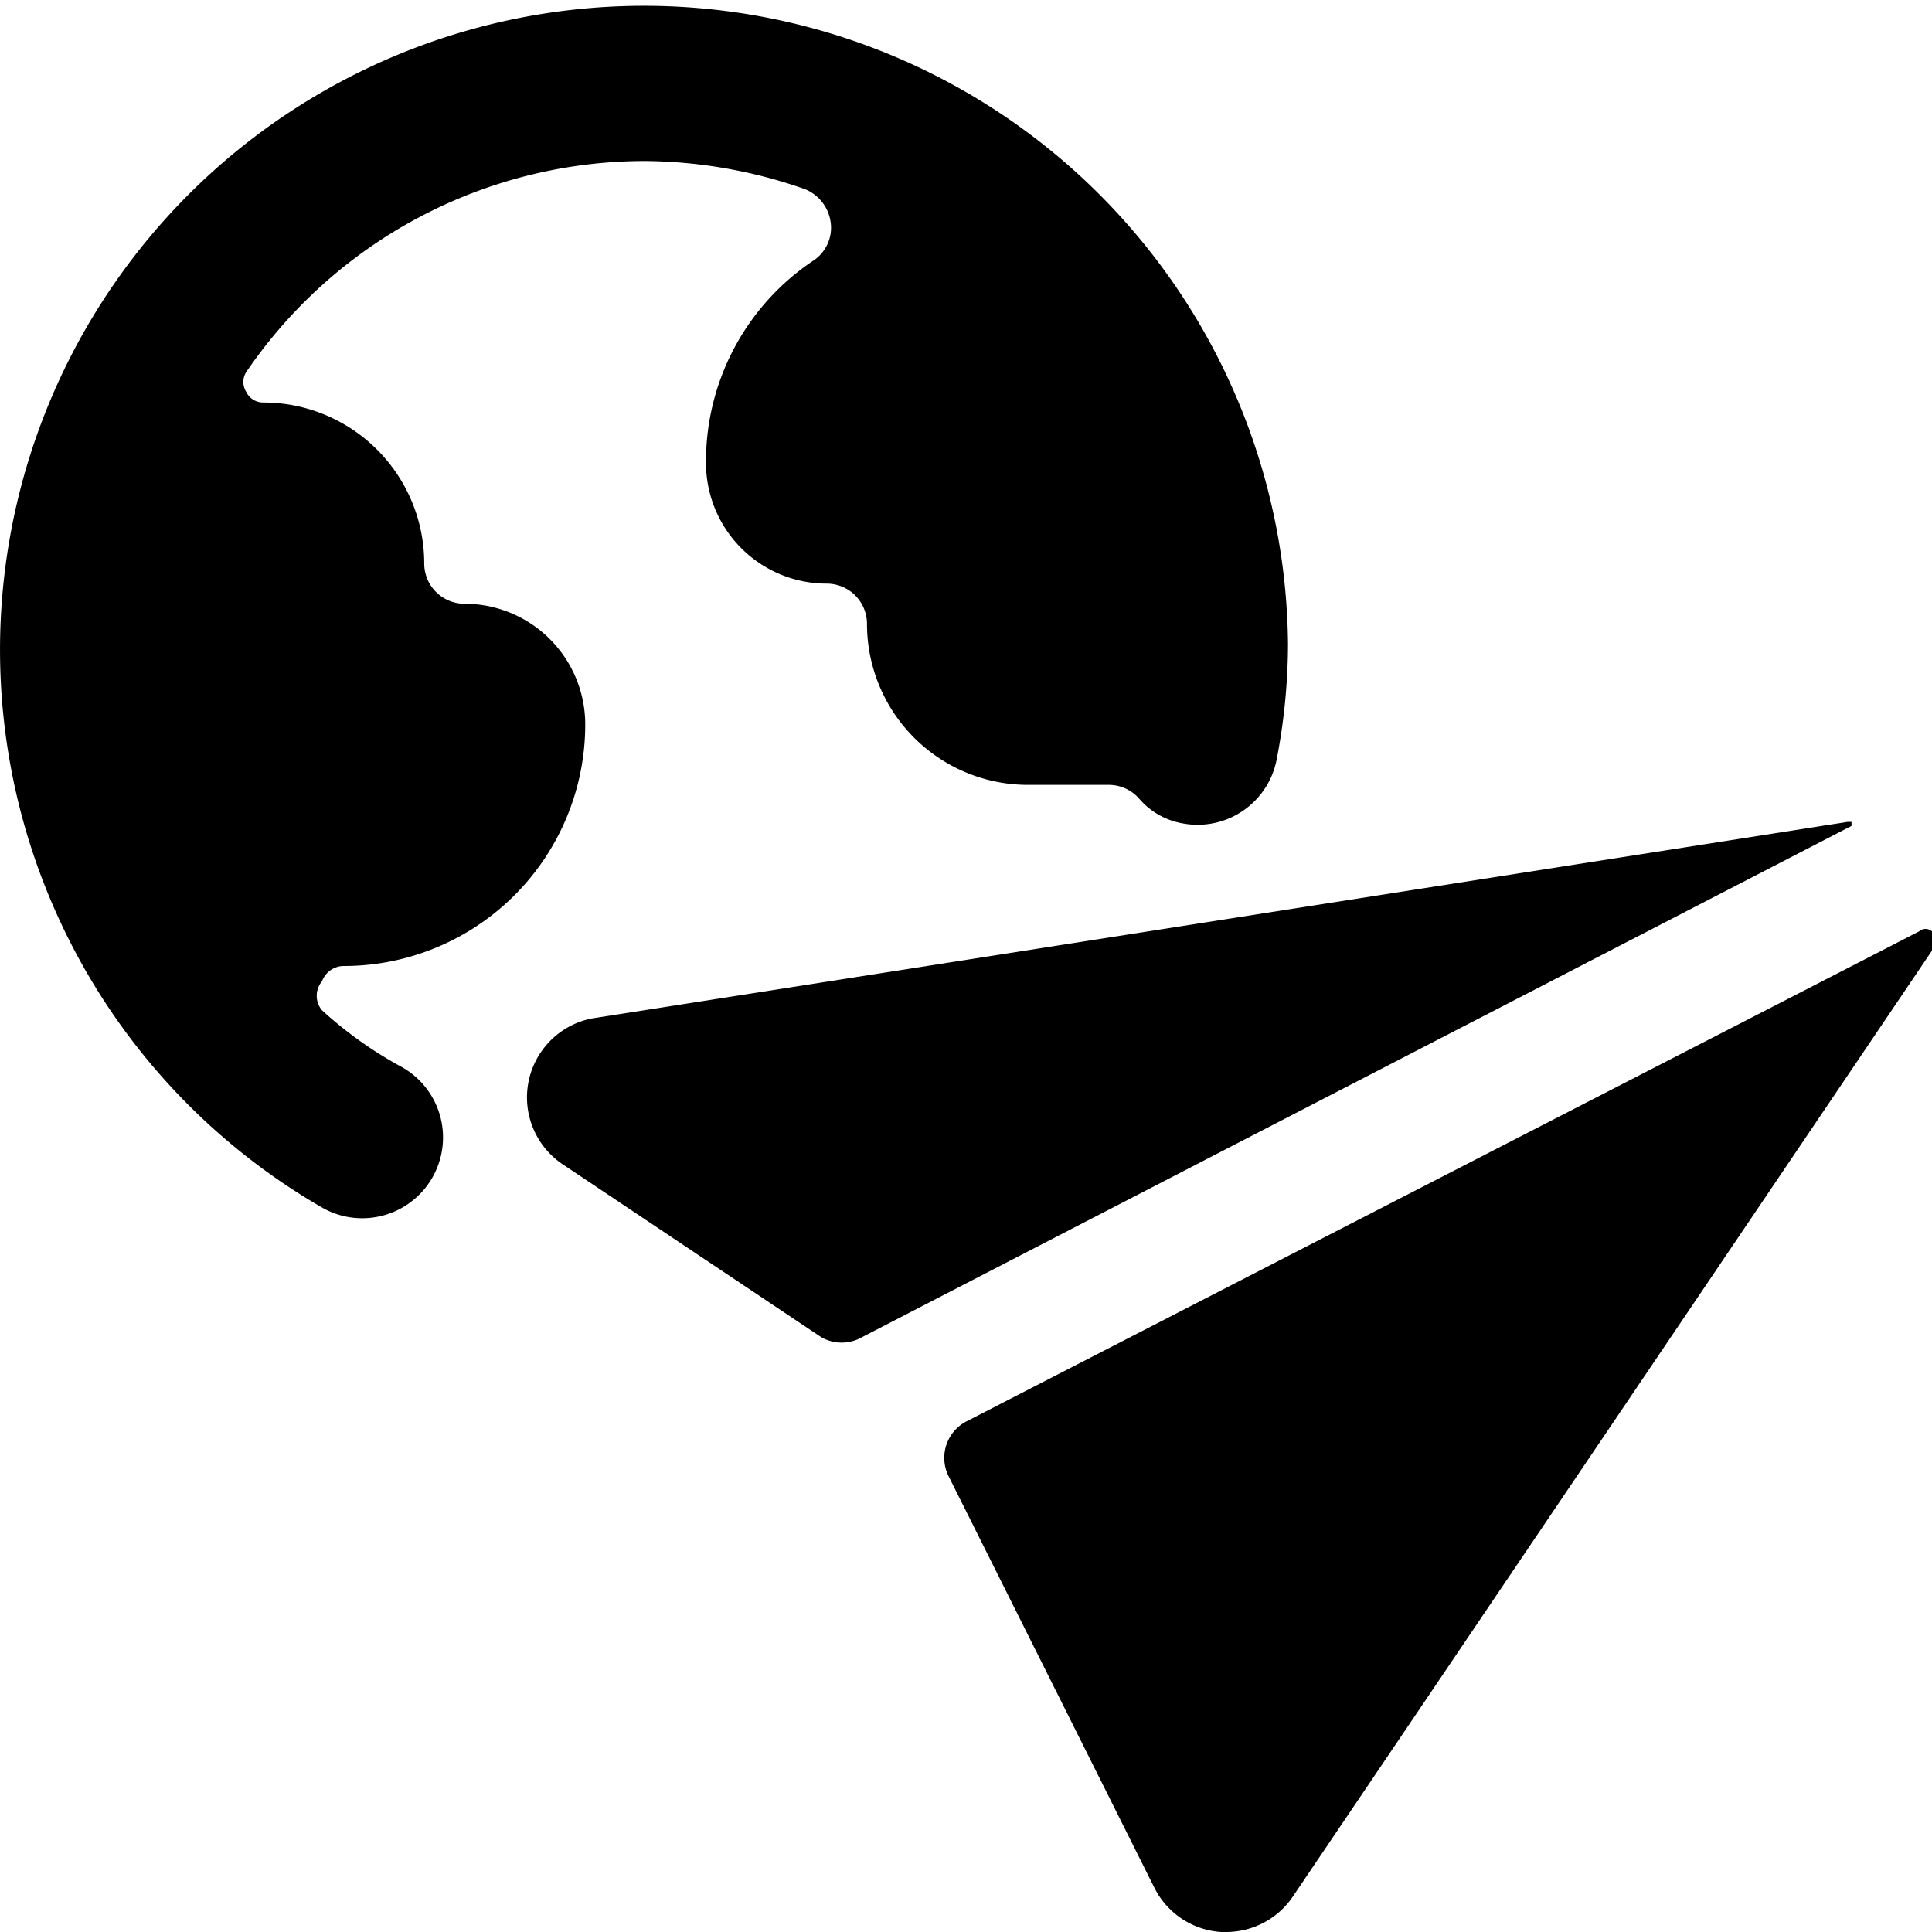
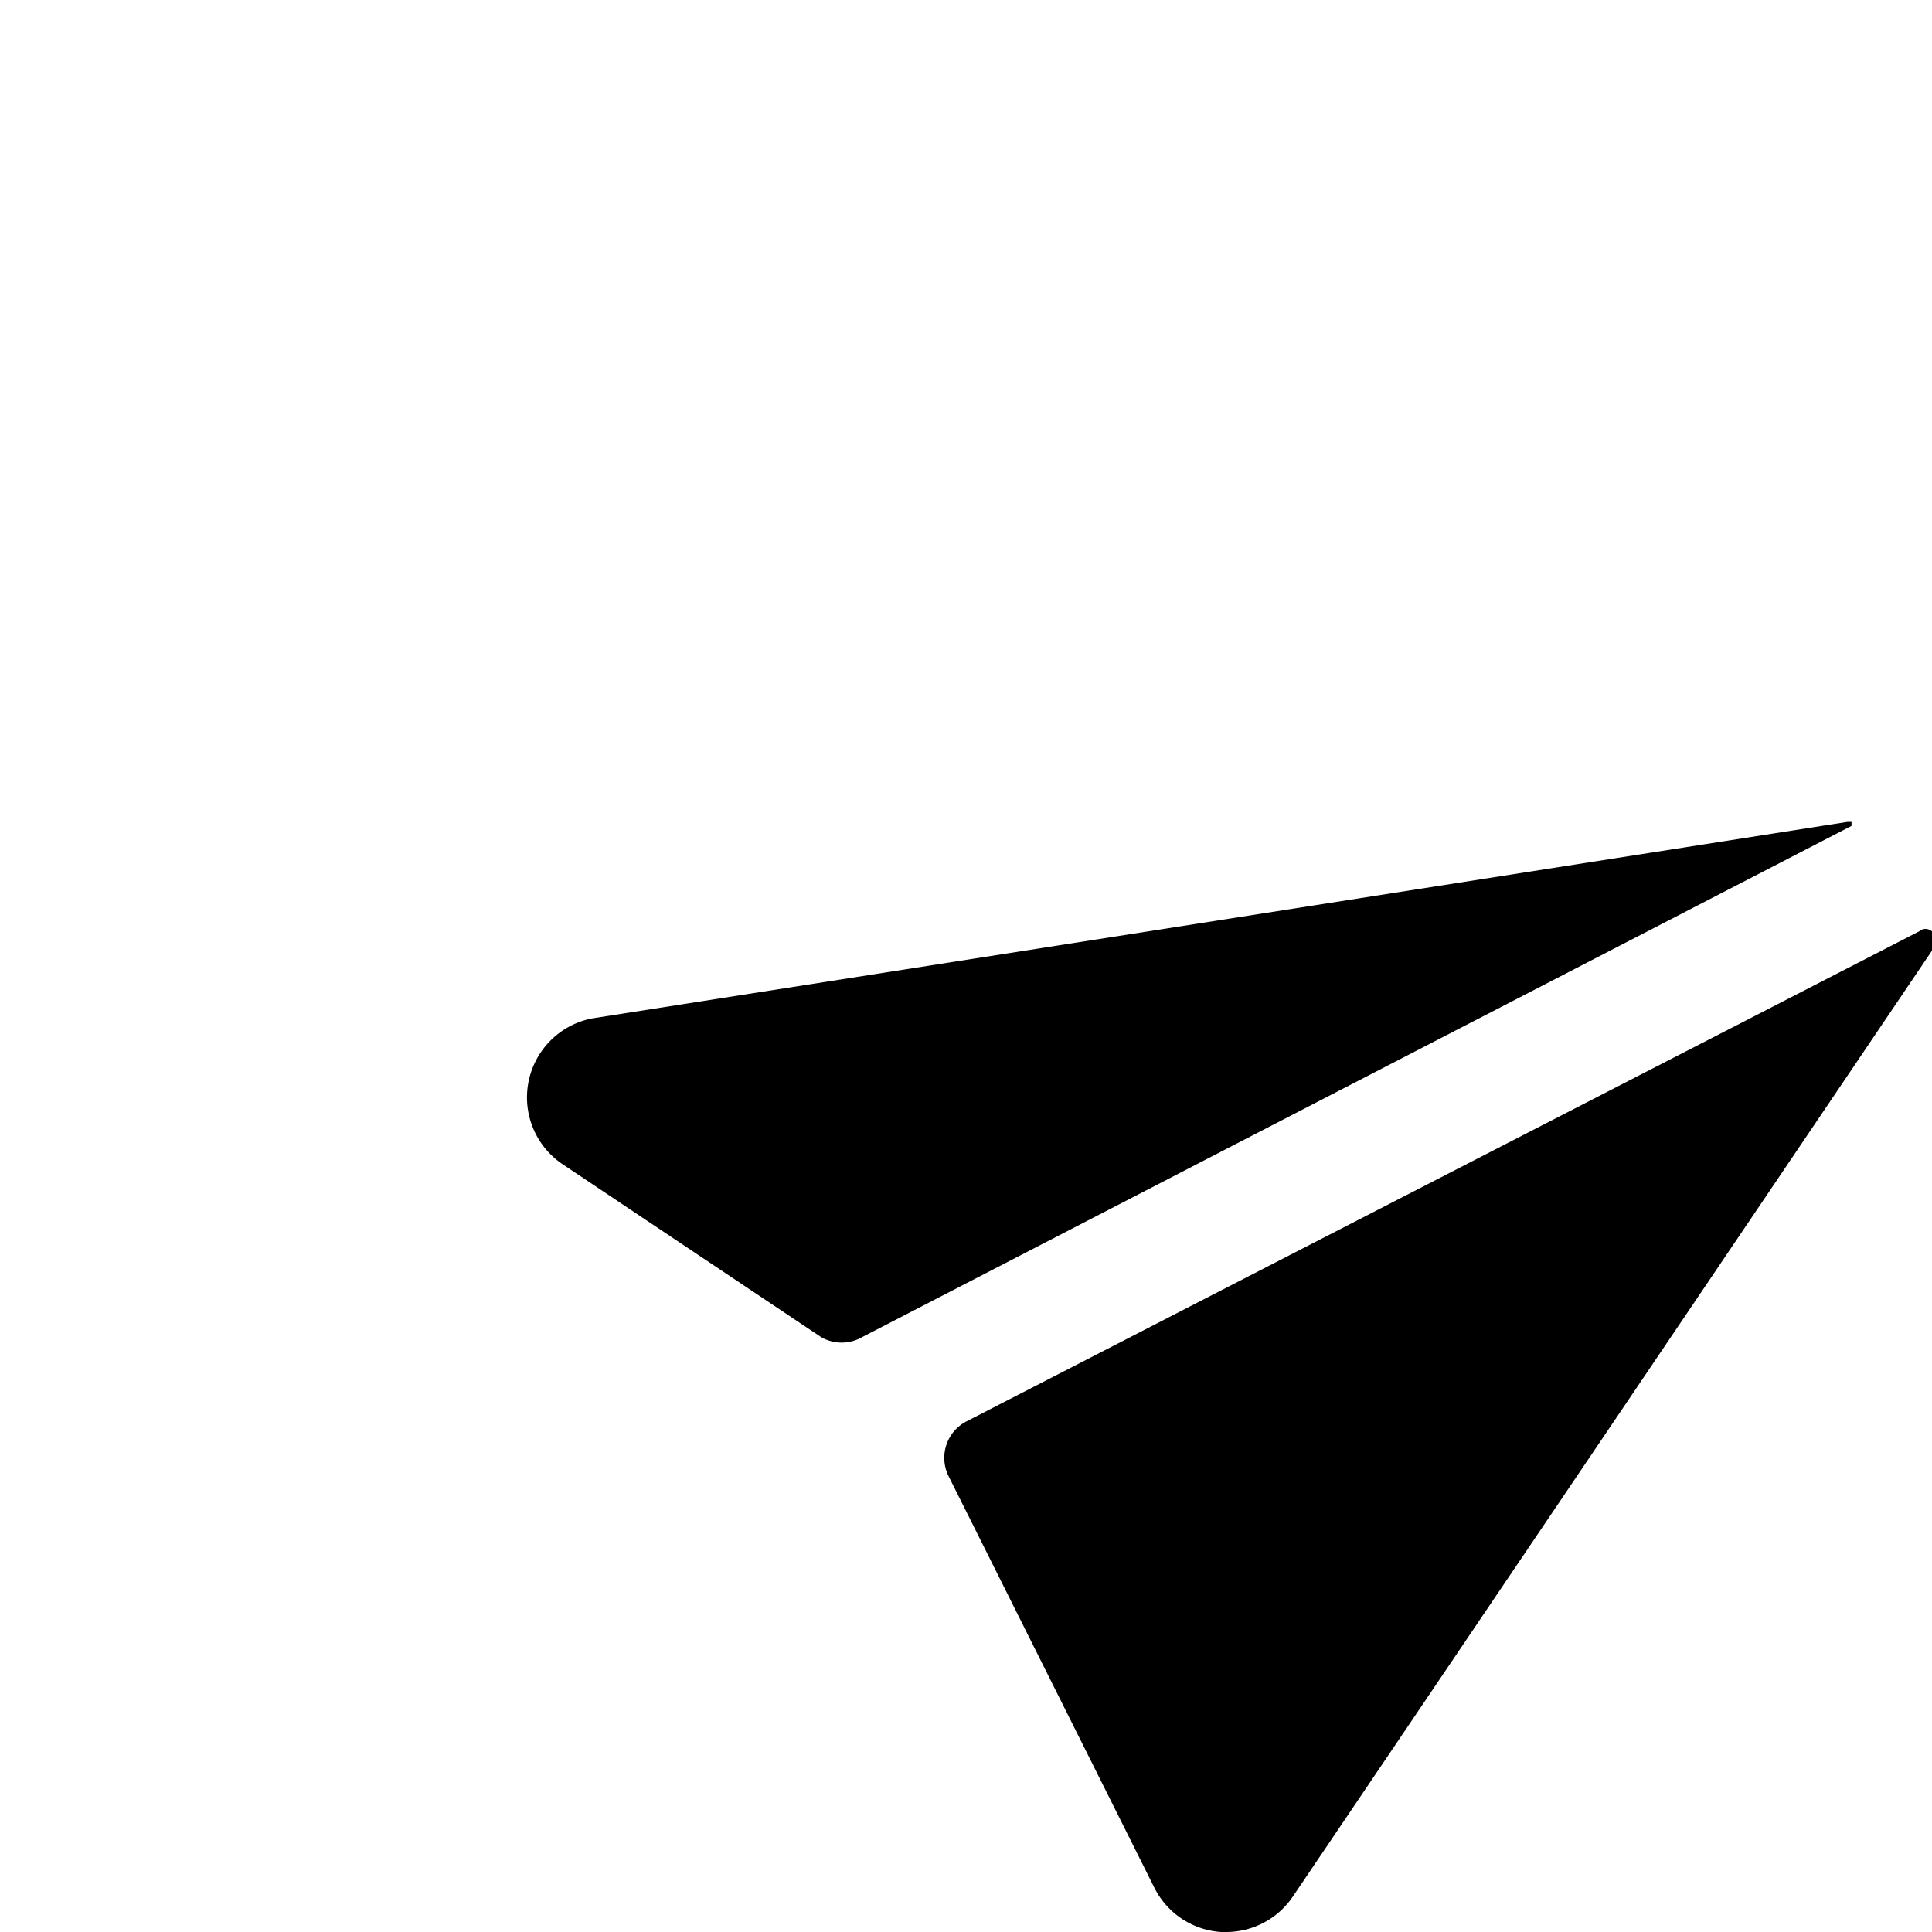
<svg xmlns="http://www.w3.org/2000/svg" viewBox="0 0 24 24">
  <g>
-     <path d="M4.27 12a3 3 0 0 0 3 -3 1.5 1.5 0 0 0 -1.5 -1.5 0.5 0.5 0 0 1 -0.5 -0.5 2 2 0 0 0 -2 -2 0.23 0.23 0 0 1 -0.21 -0.13 0.23 0.23 0 0 1 0 -0.25A6 6 0 0 1 8 2a6.12 6.12 0 0 1 2 0.35 0.52 0.52 0 0 1 0.32 0.42 0.49 0.49 0 0 1 -0.22 0.47 3 3 0 0 0 -1.33 2.51 1.5 1.5 0 0 0 1.5 1.5 0.5 0.5 0 0 1 0.5 0.5 2 2 0 0 0 2 2h1a0.5 0.5 0 0 1 0.38 0.17 0.92 0.92 0 0 0 0.55 0.31 1 1 0 0 0 1.16 -0.8A7.61 7.61 0 0 0 16 8a8 8 0 1 0 -12 7 1 1 0 0 0 1 -1.74 5 5 0 0 1 -1 -0.71 0.28 0.28 0 0 1 0 -0.36 0.29 0.29 0 0 1 0.27 -0.19Z" fill="#000000" stroke-width="1" />
    <path d="m23 10.21 -0.05 0 -15.59 2.44A1 1 0 0 0 7 14.47l3.2 2.14a0.51 0.51 0 0 0 0.51 0L23 10.26l0 -0.05Z" fill="#000000" stroke-width="1" />
    <path d="M24 11.57a0.12 0.12 0 0 0 -0.16 0L12 17.66a0.51 0.51 0 0 0 -0.22 0.67l2.56 5.12a1 1 0 0 0 0.83 0.55h0.06a1 1 0 0 0 0.83 -0.44l8 -11.84a0.12 0.12 0 0 0 -0.06 -0.15Z" fill="#000000" stroke-width="1" />
  </g>
</svg>